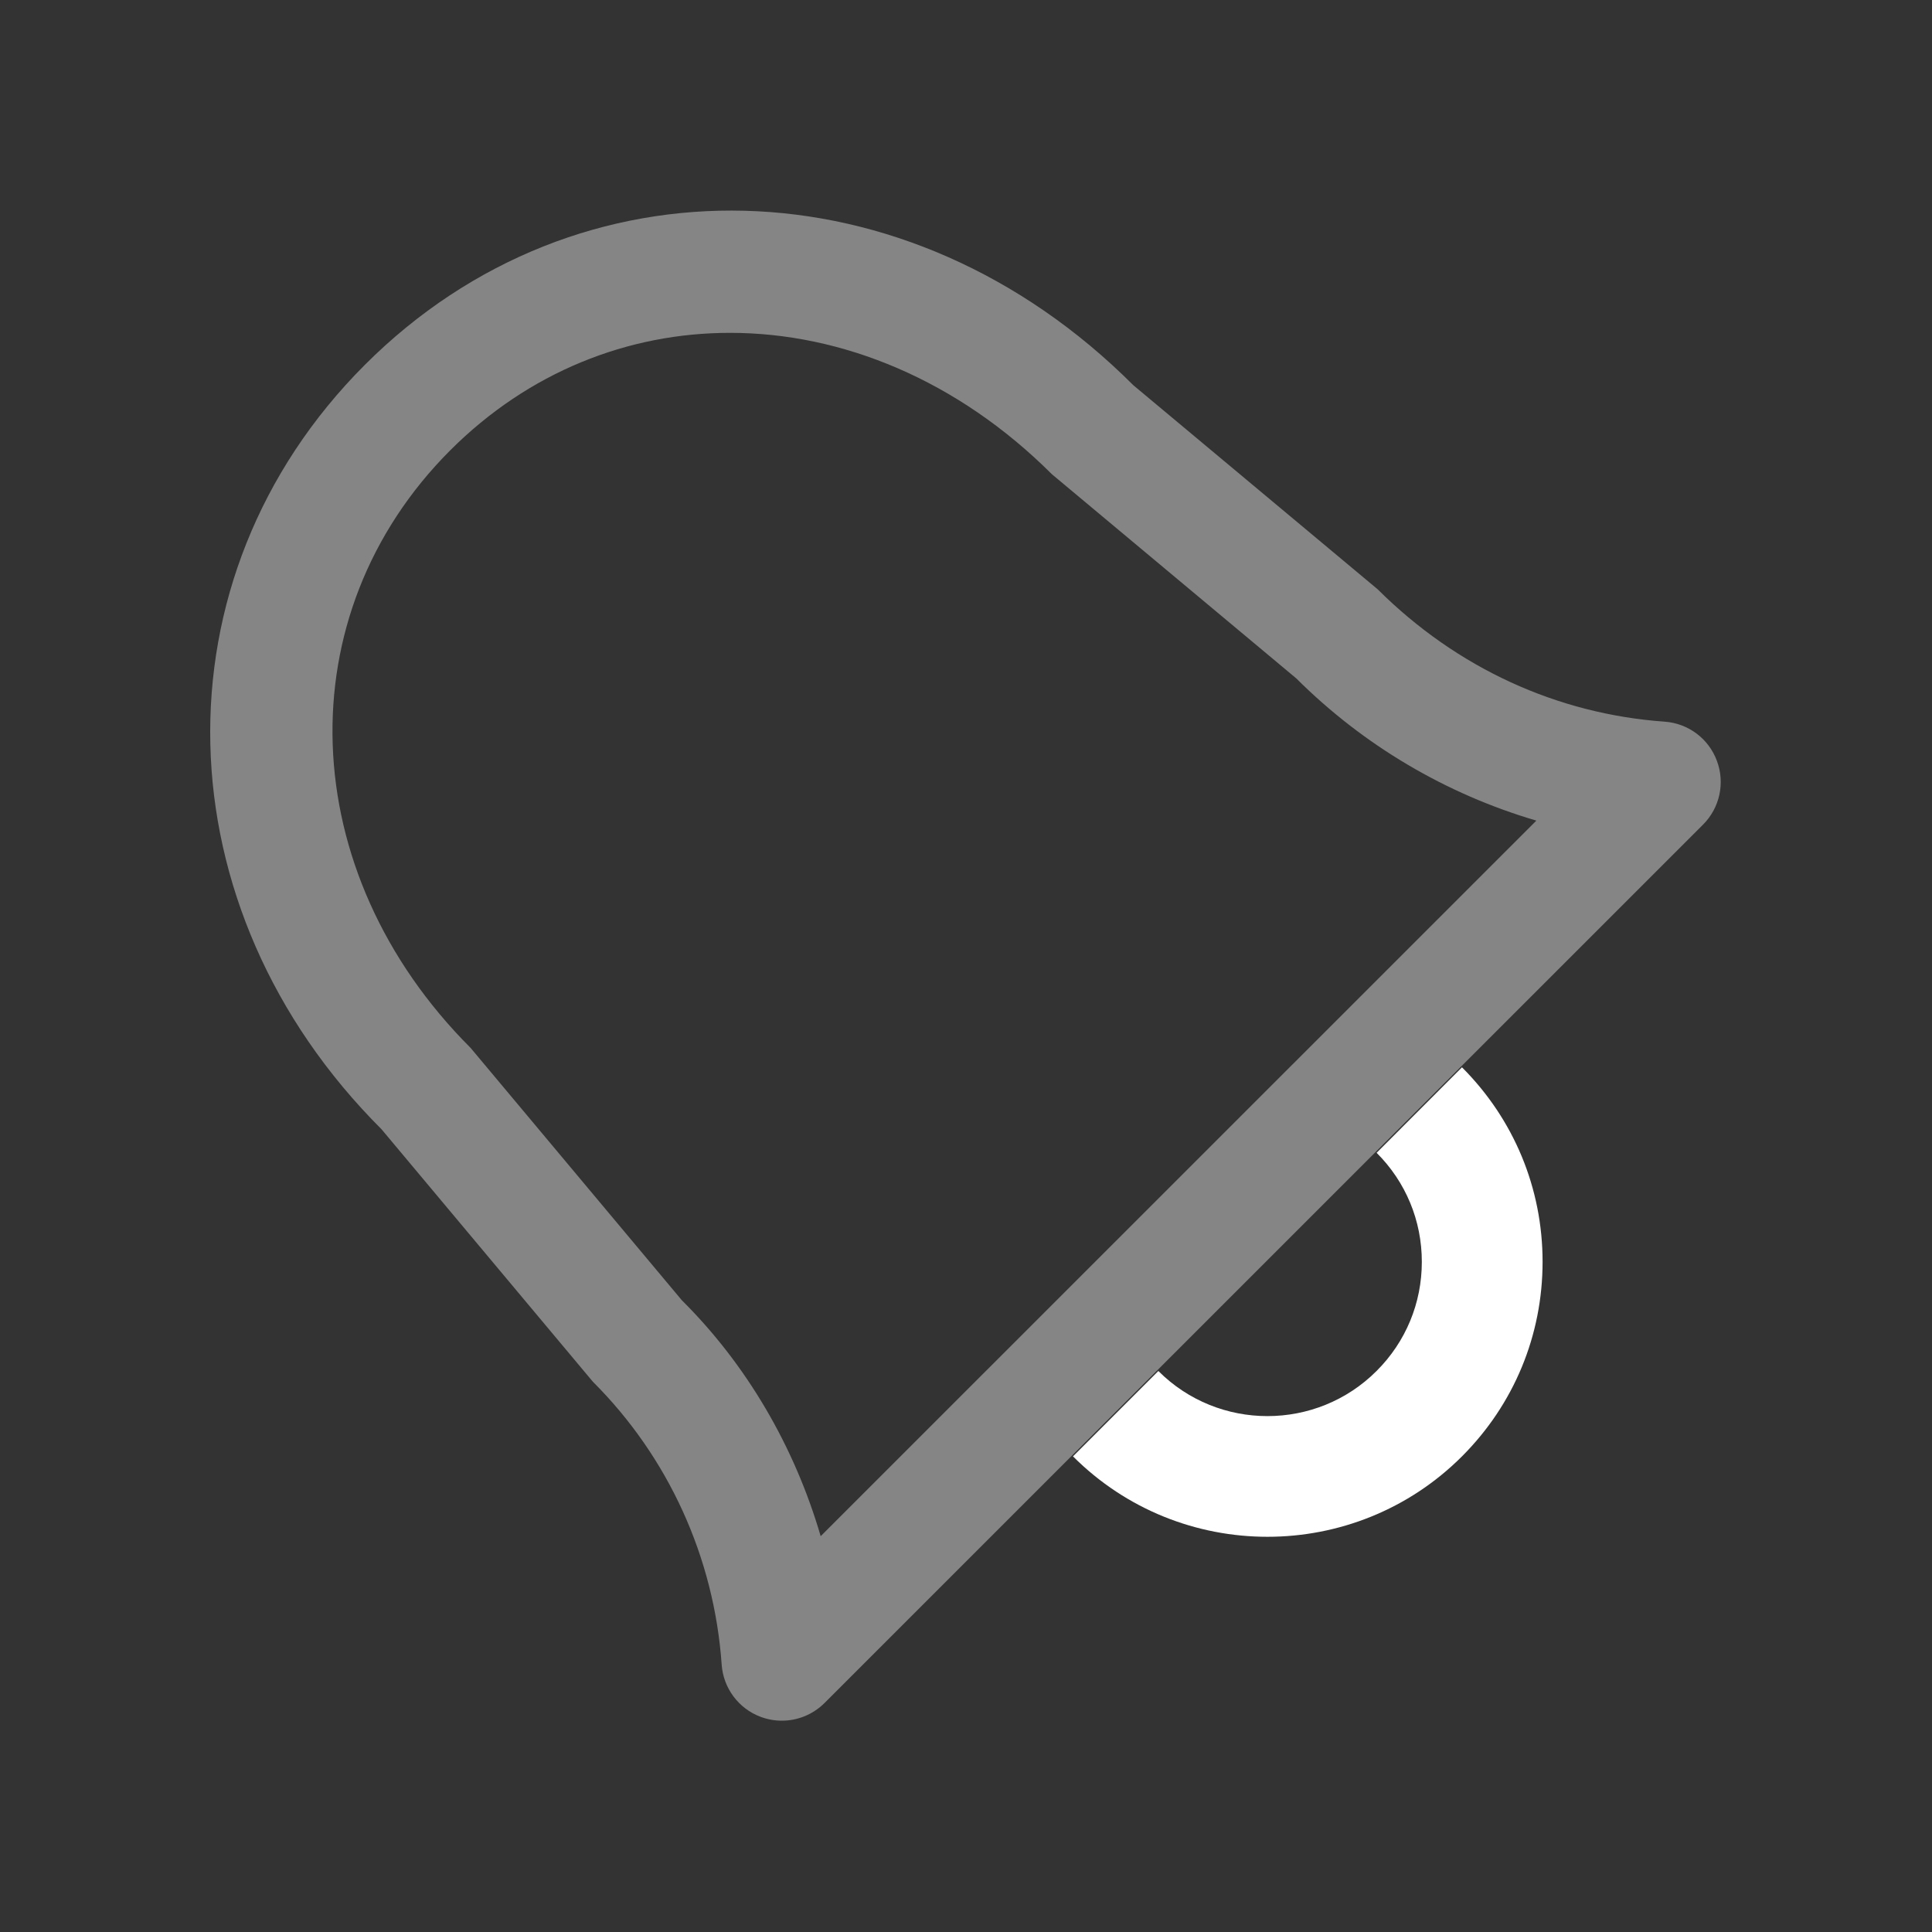
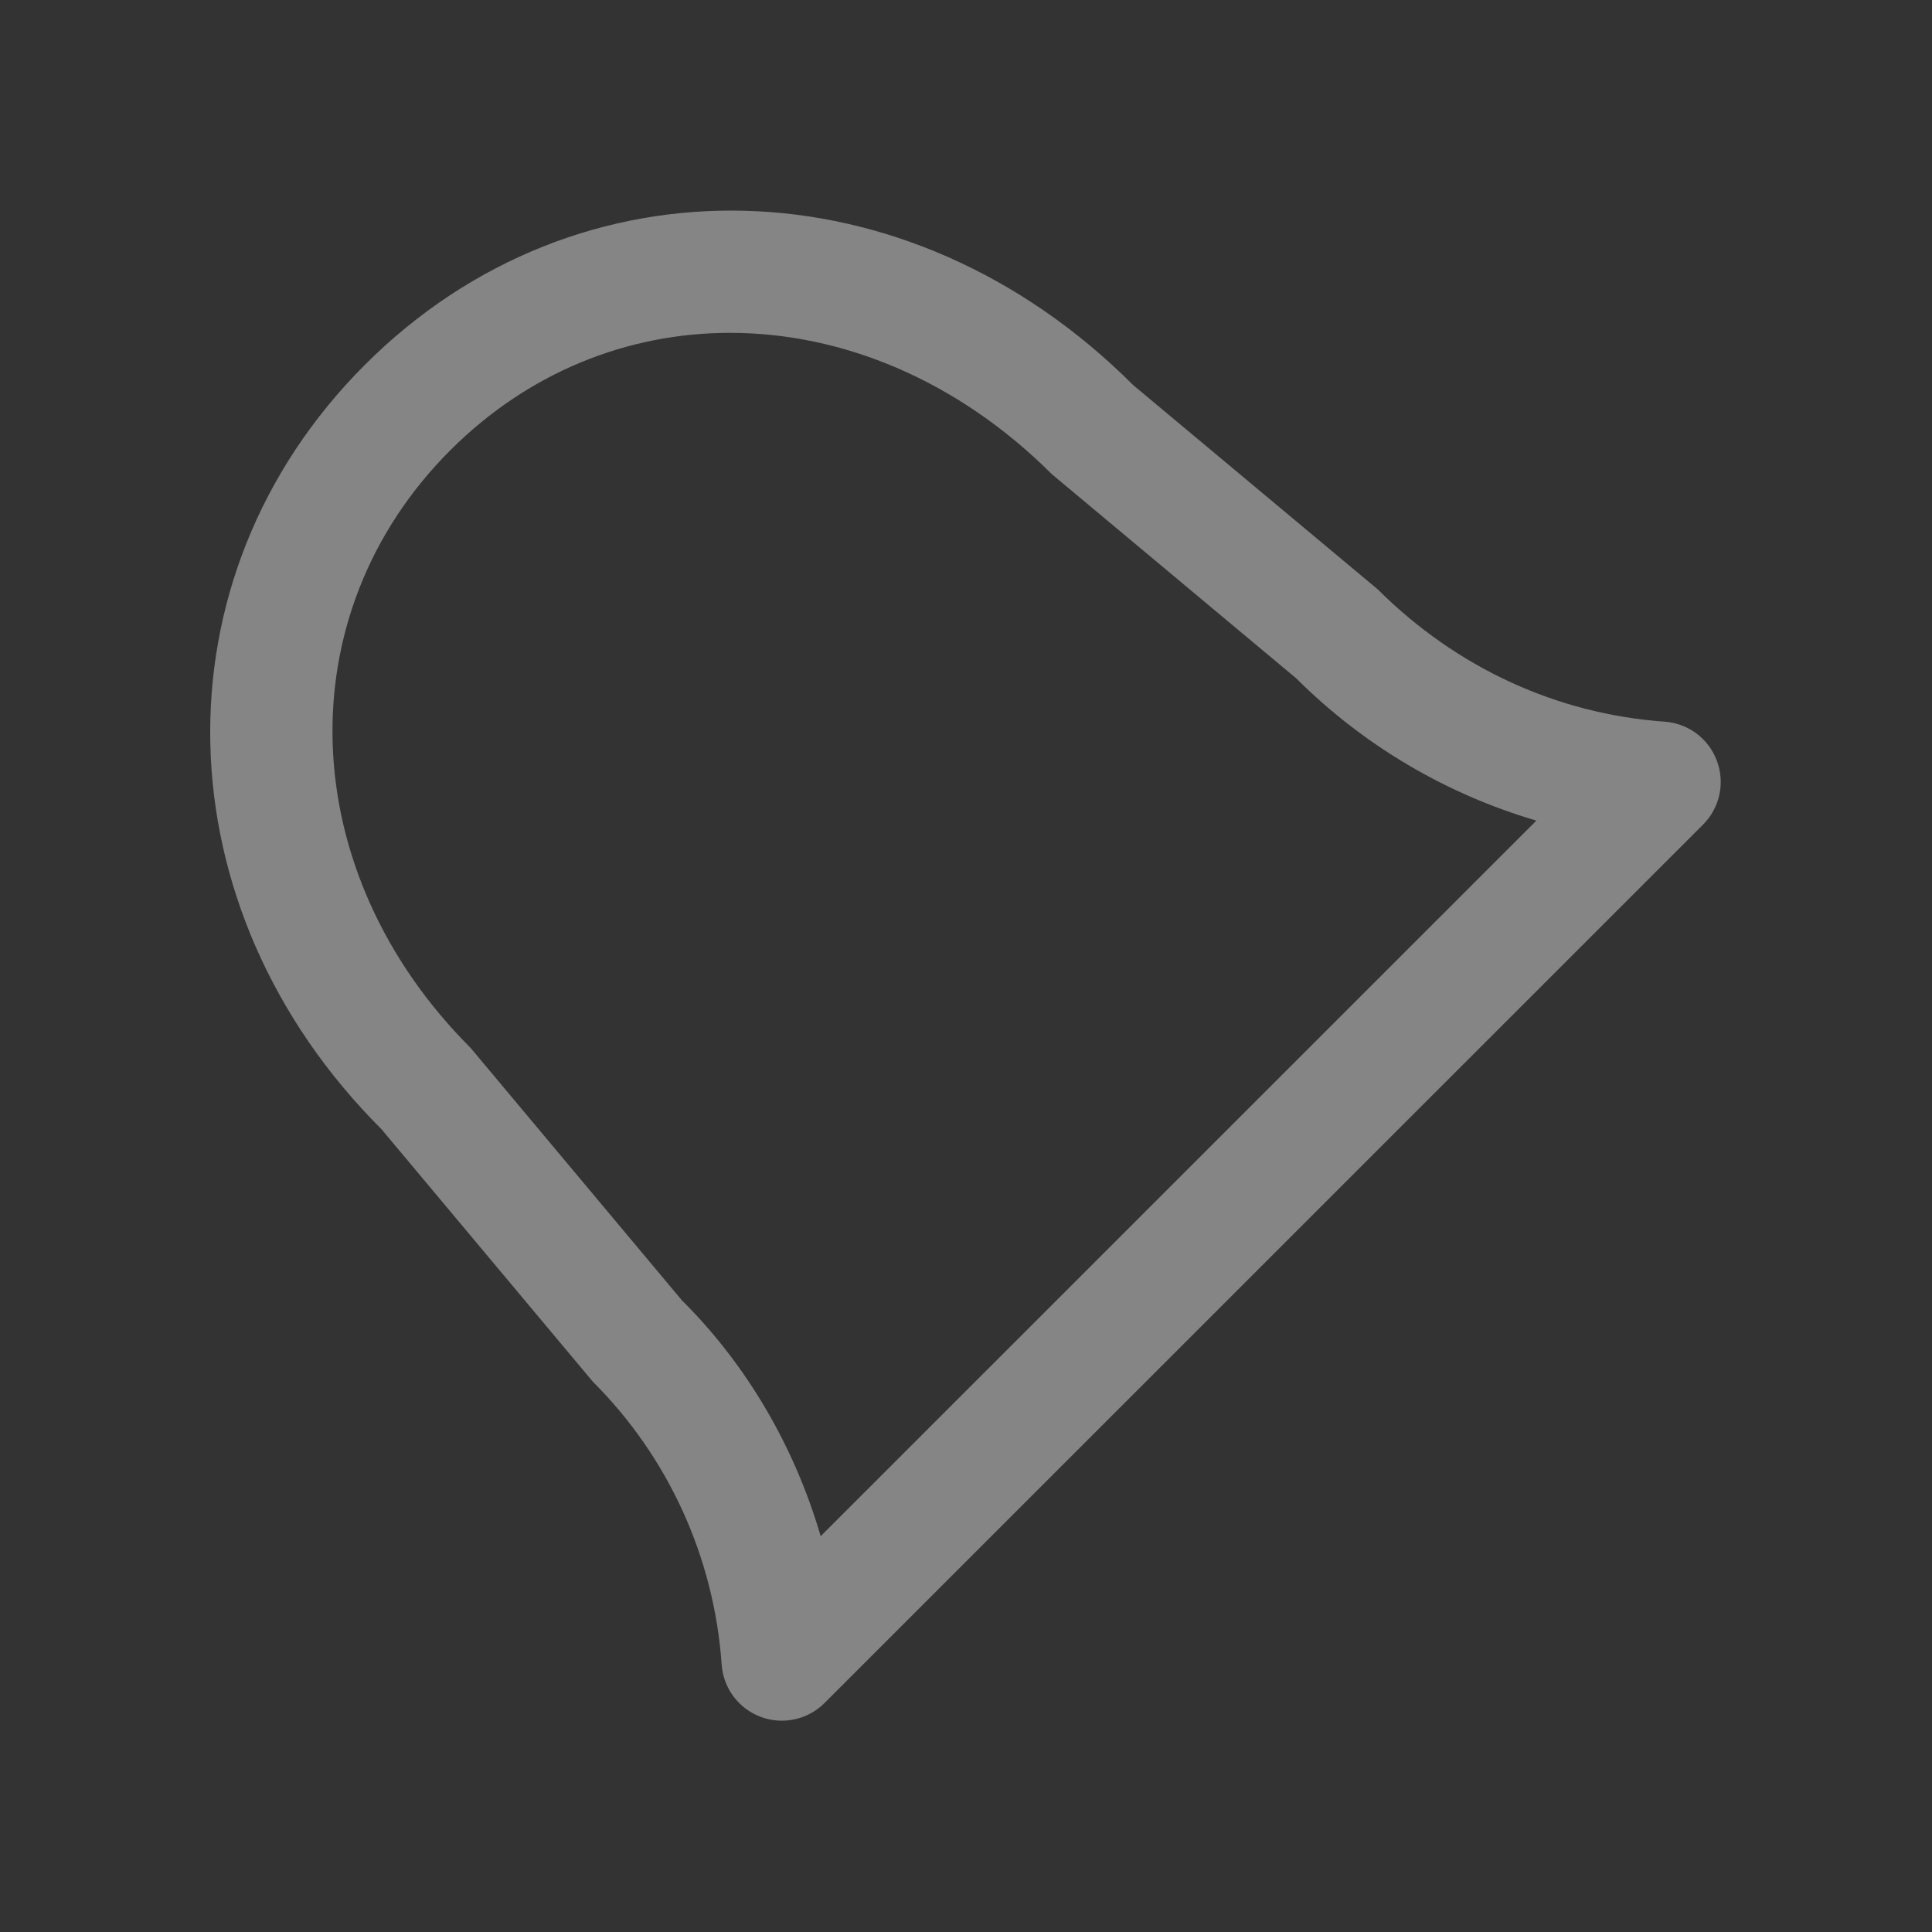
<svg xmlns="http://www.w3.org/2000/svg" version="1.1" id="Layer_1" x="0px" y="0px" width="32" height="32" viewBox="0 0 32 32" style="enable-background:new 0 0 32 32;" xml:space="preserve">
  <rect x="0" y="0" width="32" height="32" fill="#333333" stroke="none" />
  <g id="icon-s-alarm_2_">
    <rect id="icon-s-alarm_3_" style="opacity:0;fill:#FFFFFF;" width="32" height="32" />
-     <path style="fill:#FFFFFF;" d="M20.993,25.454c-1.167,0-2.333-0.444-3.221-1.332l1.414-1.414c0.996,0.997,2.619,0.996,3.615-0.001   c0.483-0.482,0.749-1.124,0.749-1.807s-0.266-1.324-0.749-1.806l1.414-1.416c0.86,0.86,1.335,2.004,1.335,3.221   c0,1.218-0.474,2.362-1.335,3.223C23.327,25.01,22.16,25.454,20.993,25.454z" />
    <g style="opacity:0.4;">
      <path style="fill:#FFFFFF;" d="M12.95,28.5c-0.118,0-0.236-0.021-0.35-0.063c-0.367-0.137-0.62-0.476-0.647-0.867    c-0.124-1.771-0.881-3.435-2.133-4.684L6.32,18.705C2.657,15.048,2.512,9.577,6.043,6.043c3.533-3.531,9.005-3.387,12.728,0.337    l4.047,3.38c1.315,1.31,2.98,2.067,4.754,2.193c0.391,0.028,0.729,0.281,0.865,0.648c0.138,0.367,0.048,0.78-0.229,1.057    l-14.55,14.548C13.466,28.398,13.21,28.5,12.95,28.5z M12.091,5.513c-1.689,0-3.334,0.647-4.633,1.945    c-2.725,2.727-2.58,6.982,0.337,9.899l3.499,4.18c1.071,1.064,1.864,2.419,2.299,3.907l11.854-11.852    c-1.494-0.439-2.863-1.245-3.977-2.356l-4.047-3.381C15.86,6.295,13.949,5.513,12.091,5.513z" />
    </g>
  </g>
</svg>